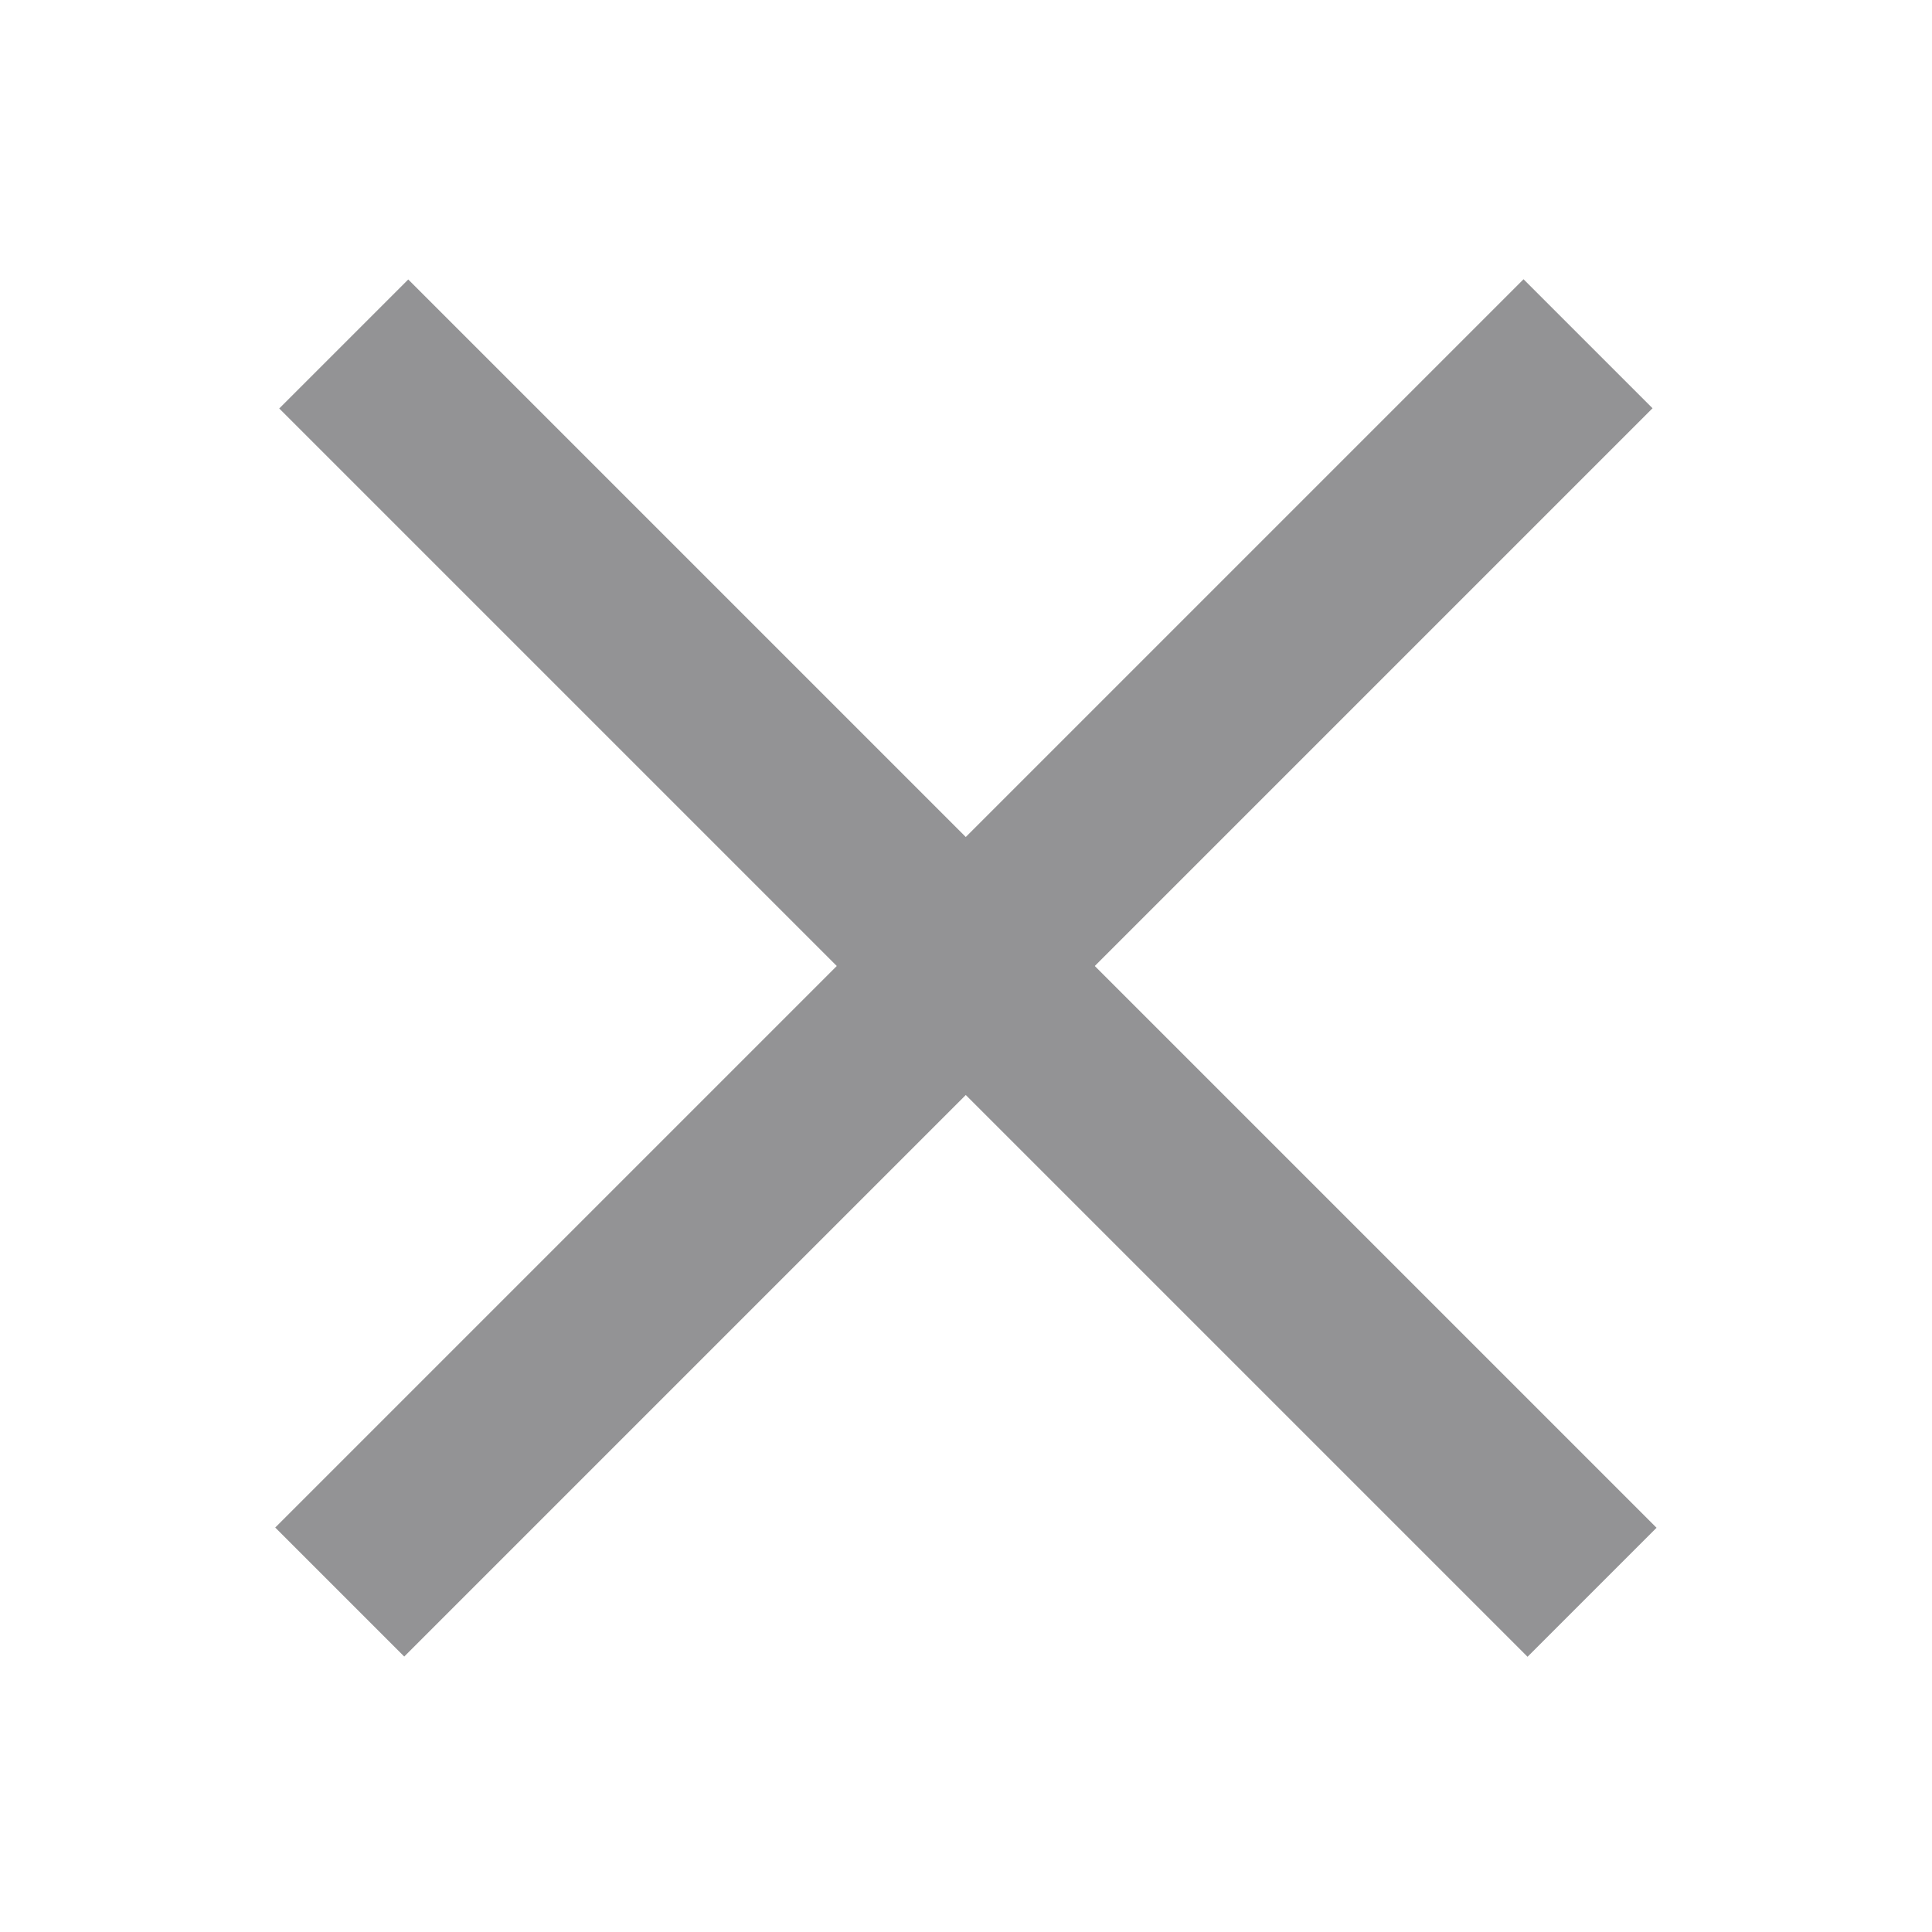
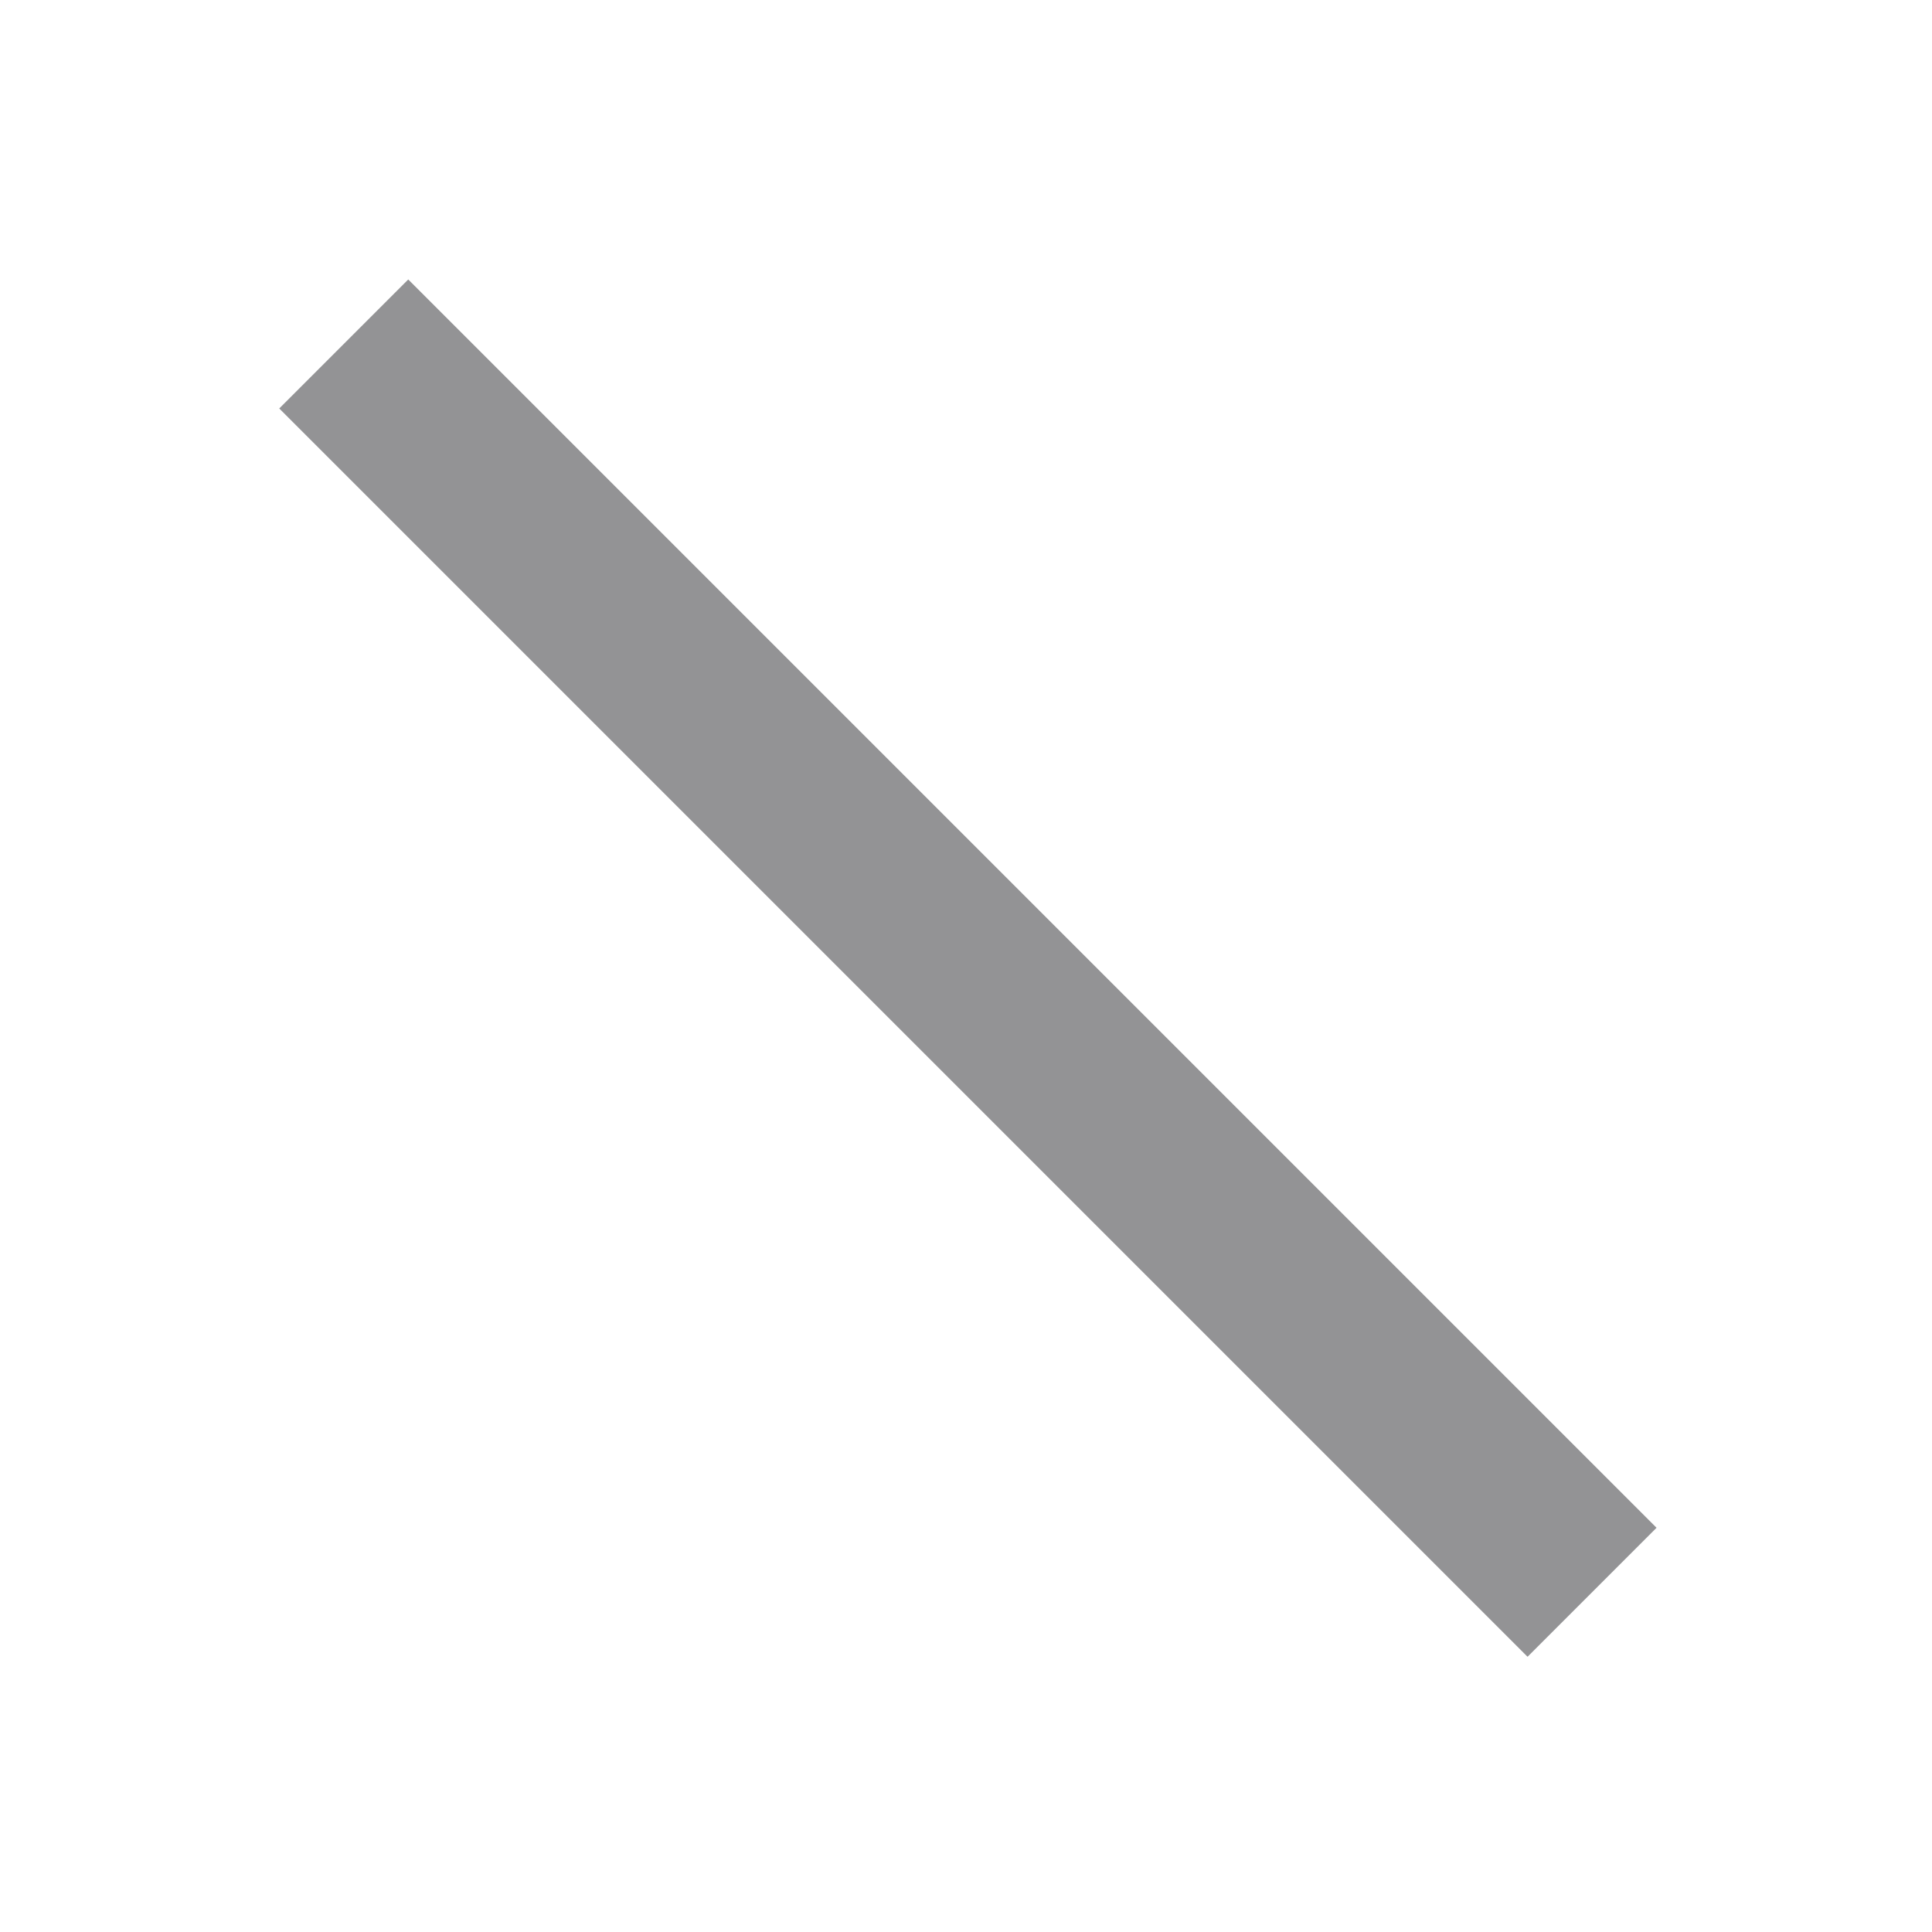
<svg xmlns="http://www.w3.org/2000/svg" version="1.1" id="Layer_1" x="0px" y="0px" viewBox="0 0 36 36" style="enable-background:new 0 0 36 36;" xml:space="preserve">
  <style type="text/css">
	.st0{fill:#939395;}
</style>
  <g>
-     <rect x="1.5" y="16.3" transform="matrix(0.707 -0.707 0.707 0.707 -7.456 18)" class="st0" width="32.9" height="3.4" />
    <rect x="1.5" y="16.3" transform="matrix(-0.707 -0.707 0.707 -0.707 18 43.456)" class="st0" width="32.9" height="3.4" />
  </g>
</svg>